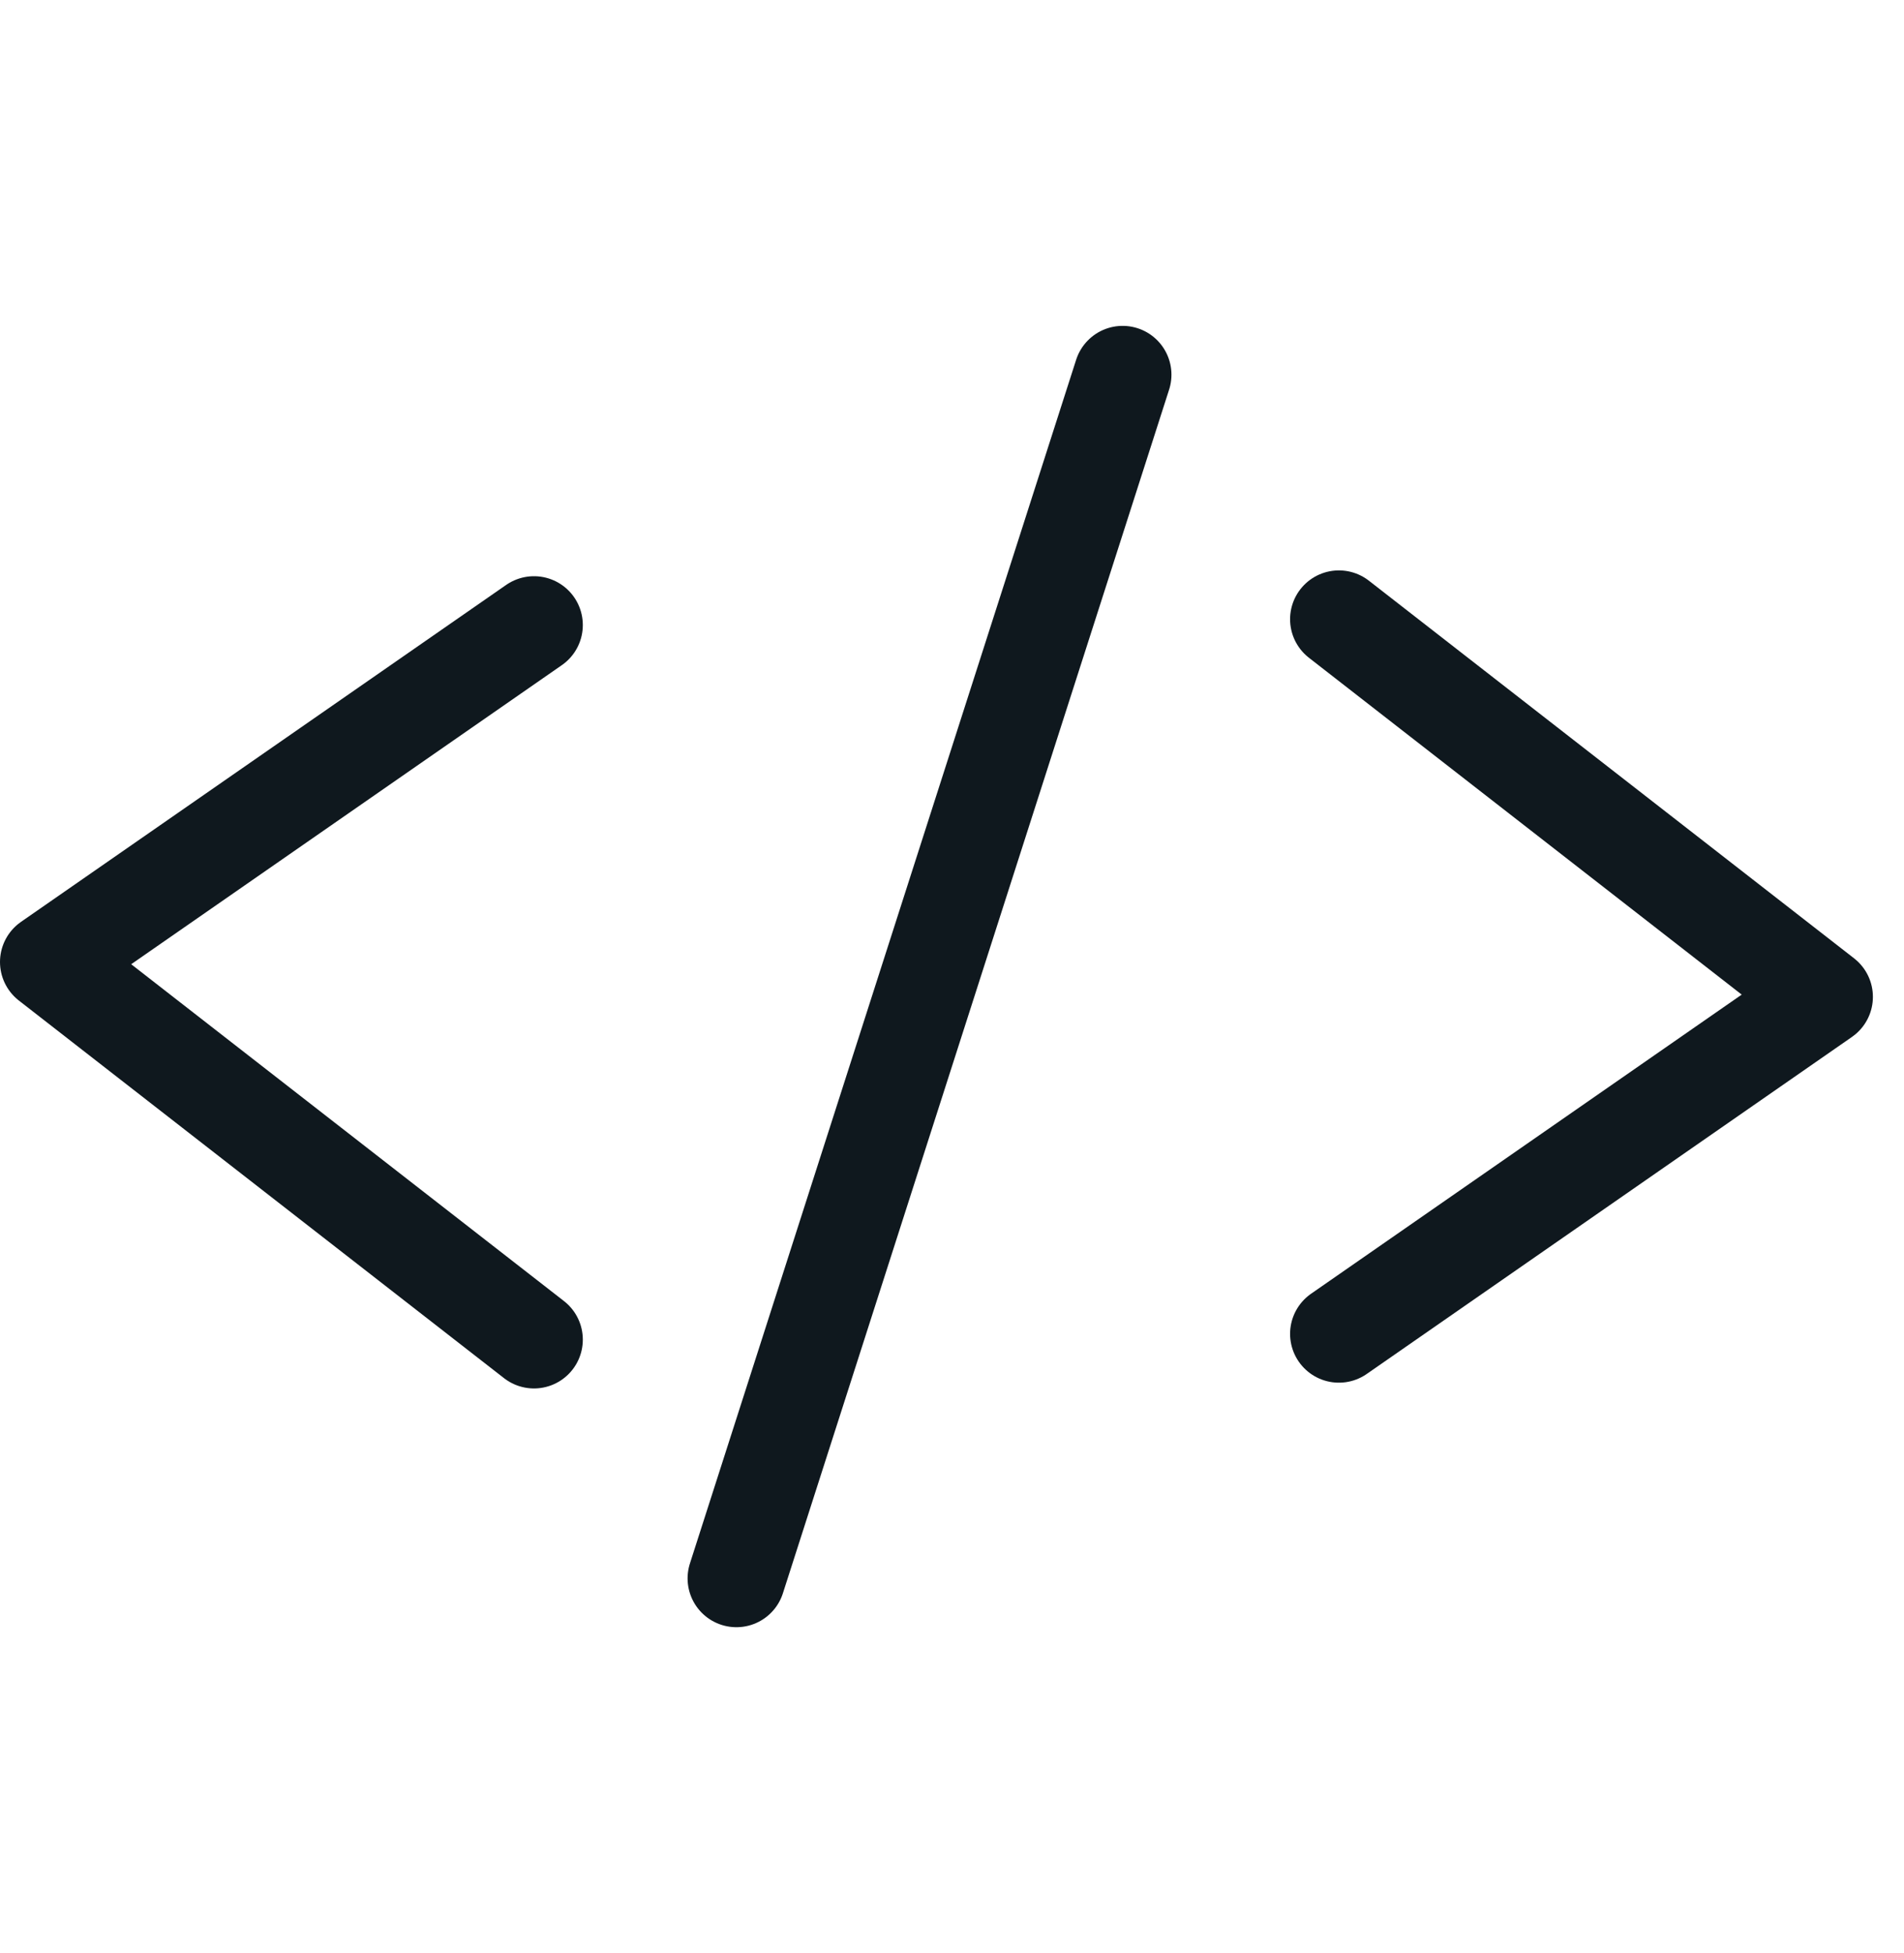
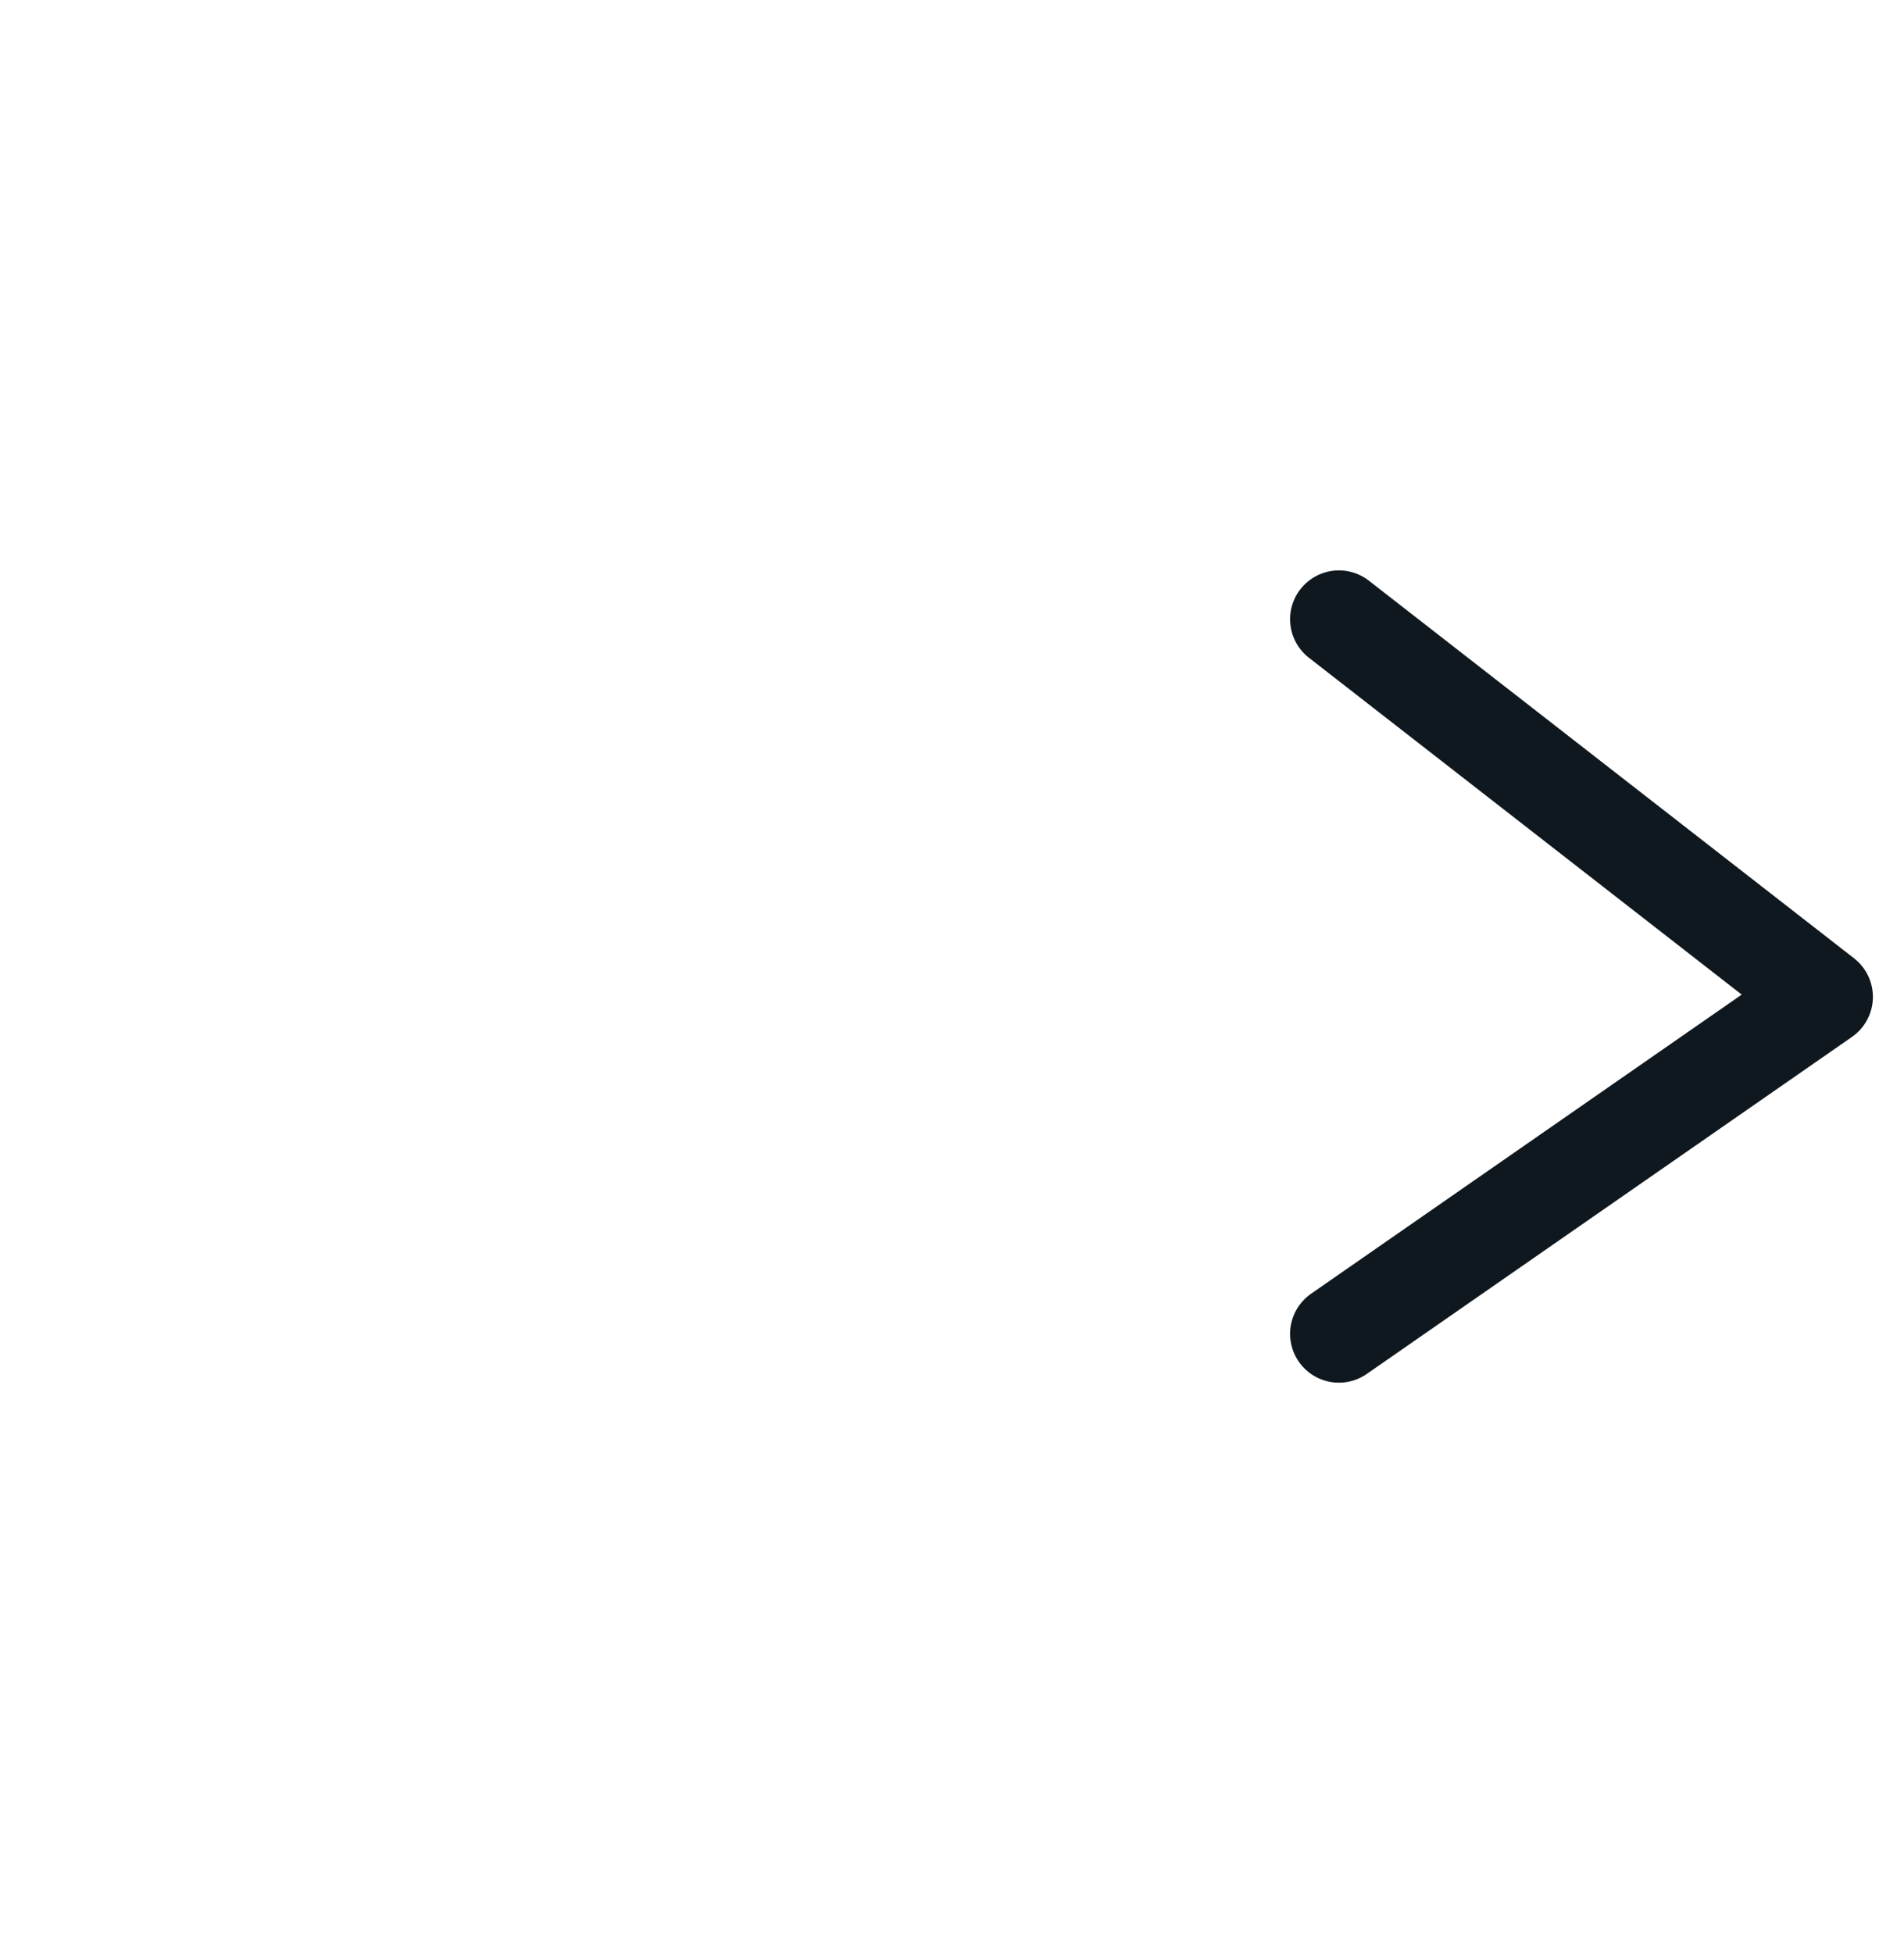
<svg xmlns="http://www.w3.org/2000/svg" width="39" height="40" viewBox="0 0 39 40" fill="none">
-   <path d="M10.938 27.436L1 19.702L10.938 12.801" stroke="#0F181E" stroke-width="2" stroke-linecap="round" stroke-linejoin="round" />
-   <path d="M22.995 7.674L15.084 32.326" stroke="#0F181E" stroke-width="2" stroke-linecap="round" stroke-linejoin="round" />
  <path d="M27.425 12.682L37.363 20.416L27.425 27.318" stroke="#0F181E" stroke-width="2" stroke-linecap="round" stroke-linejoin="round" />
</svg>